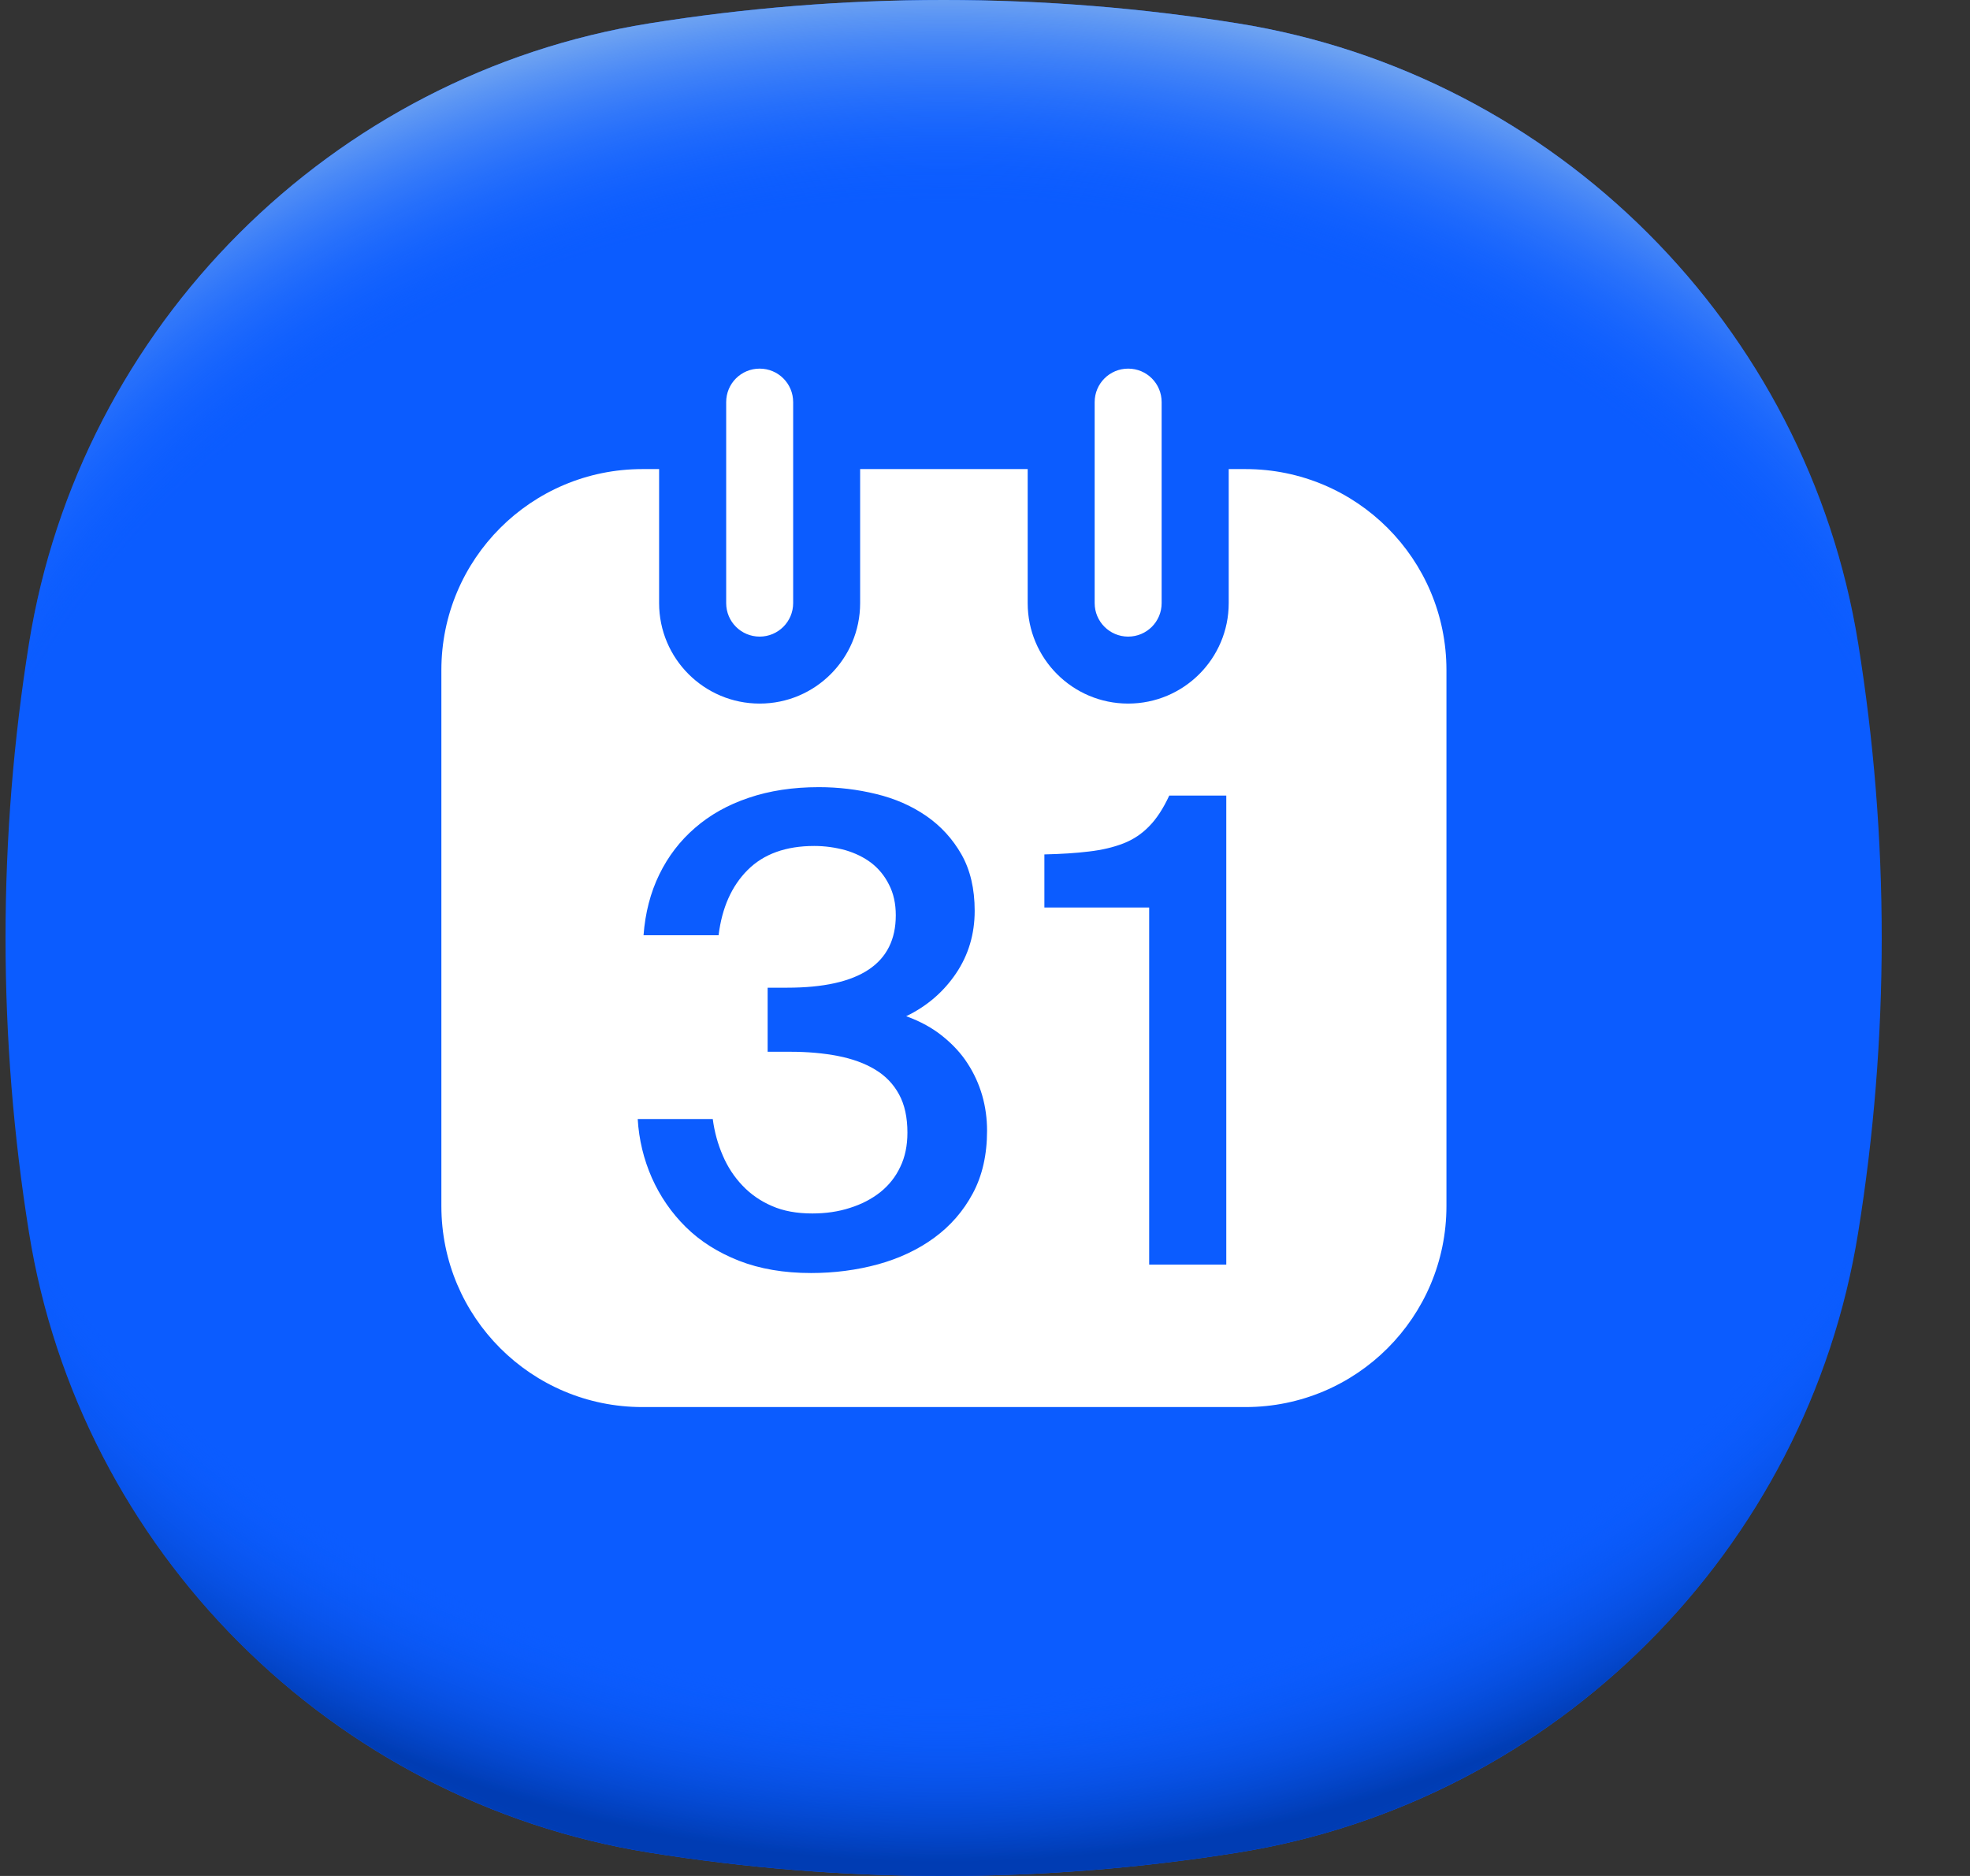
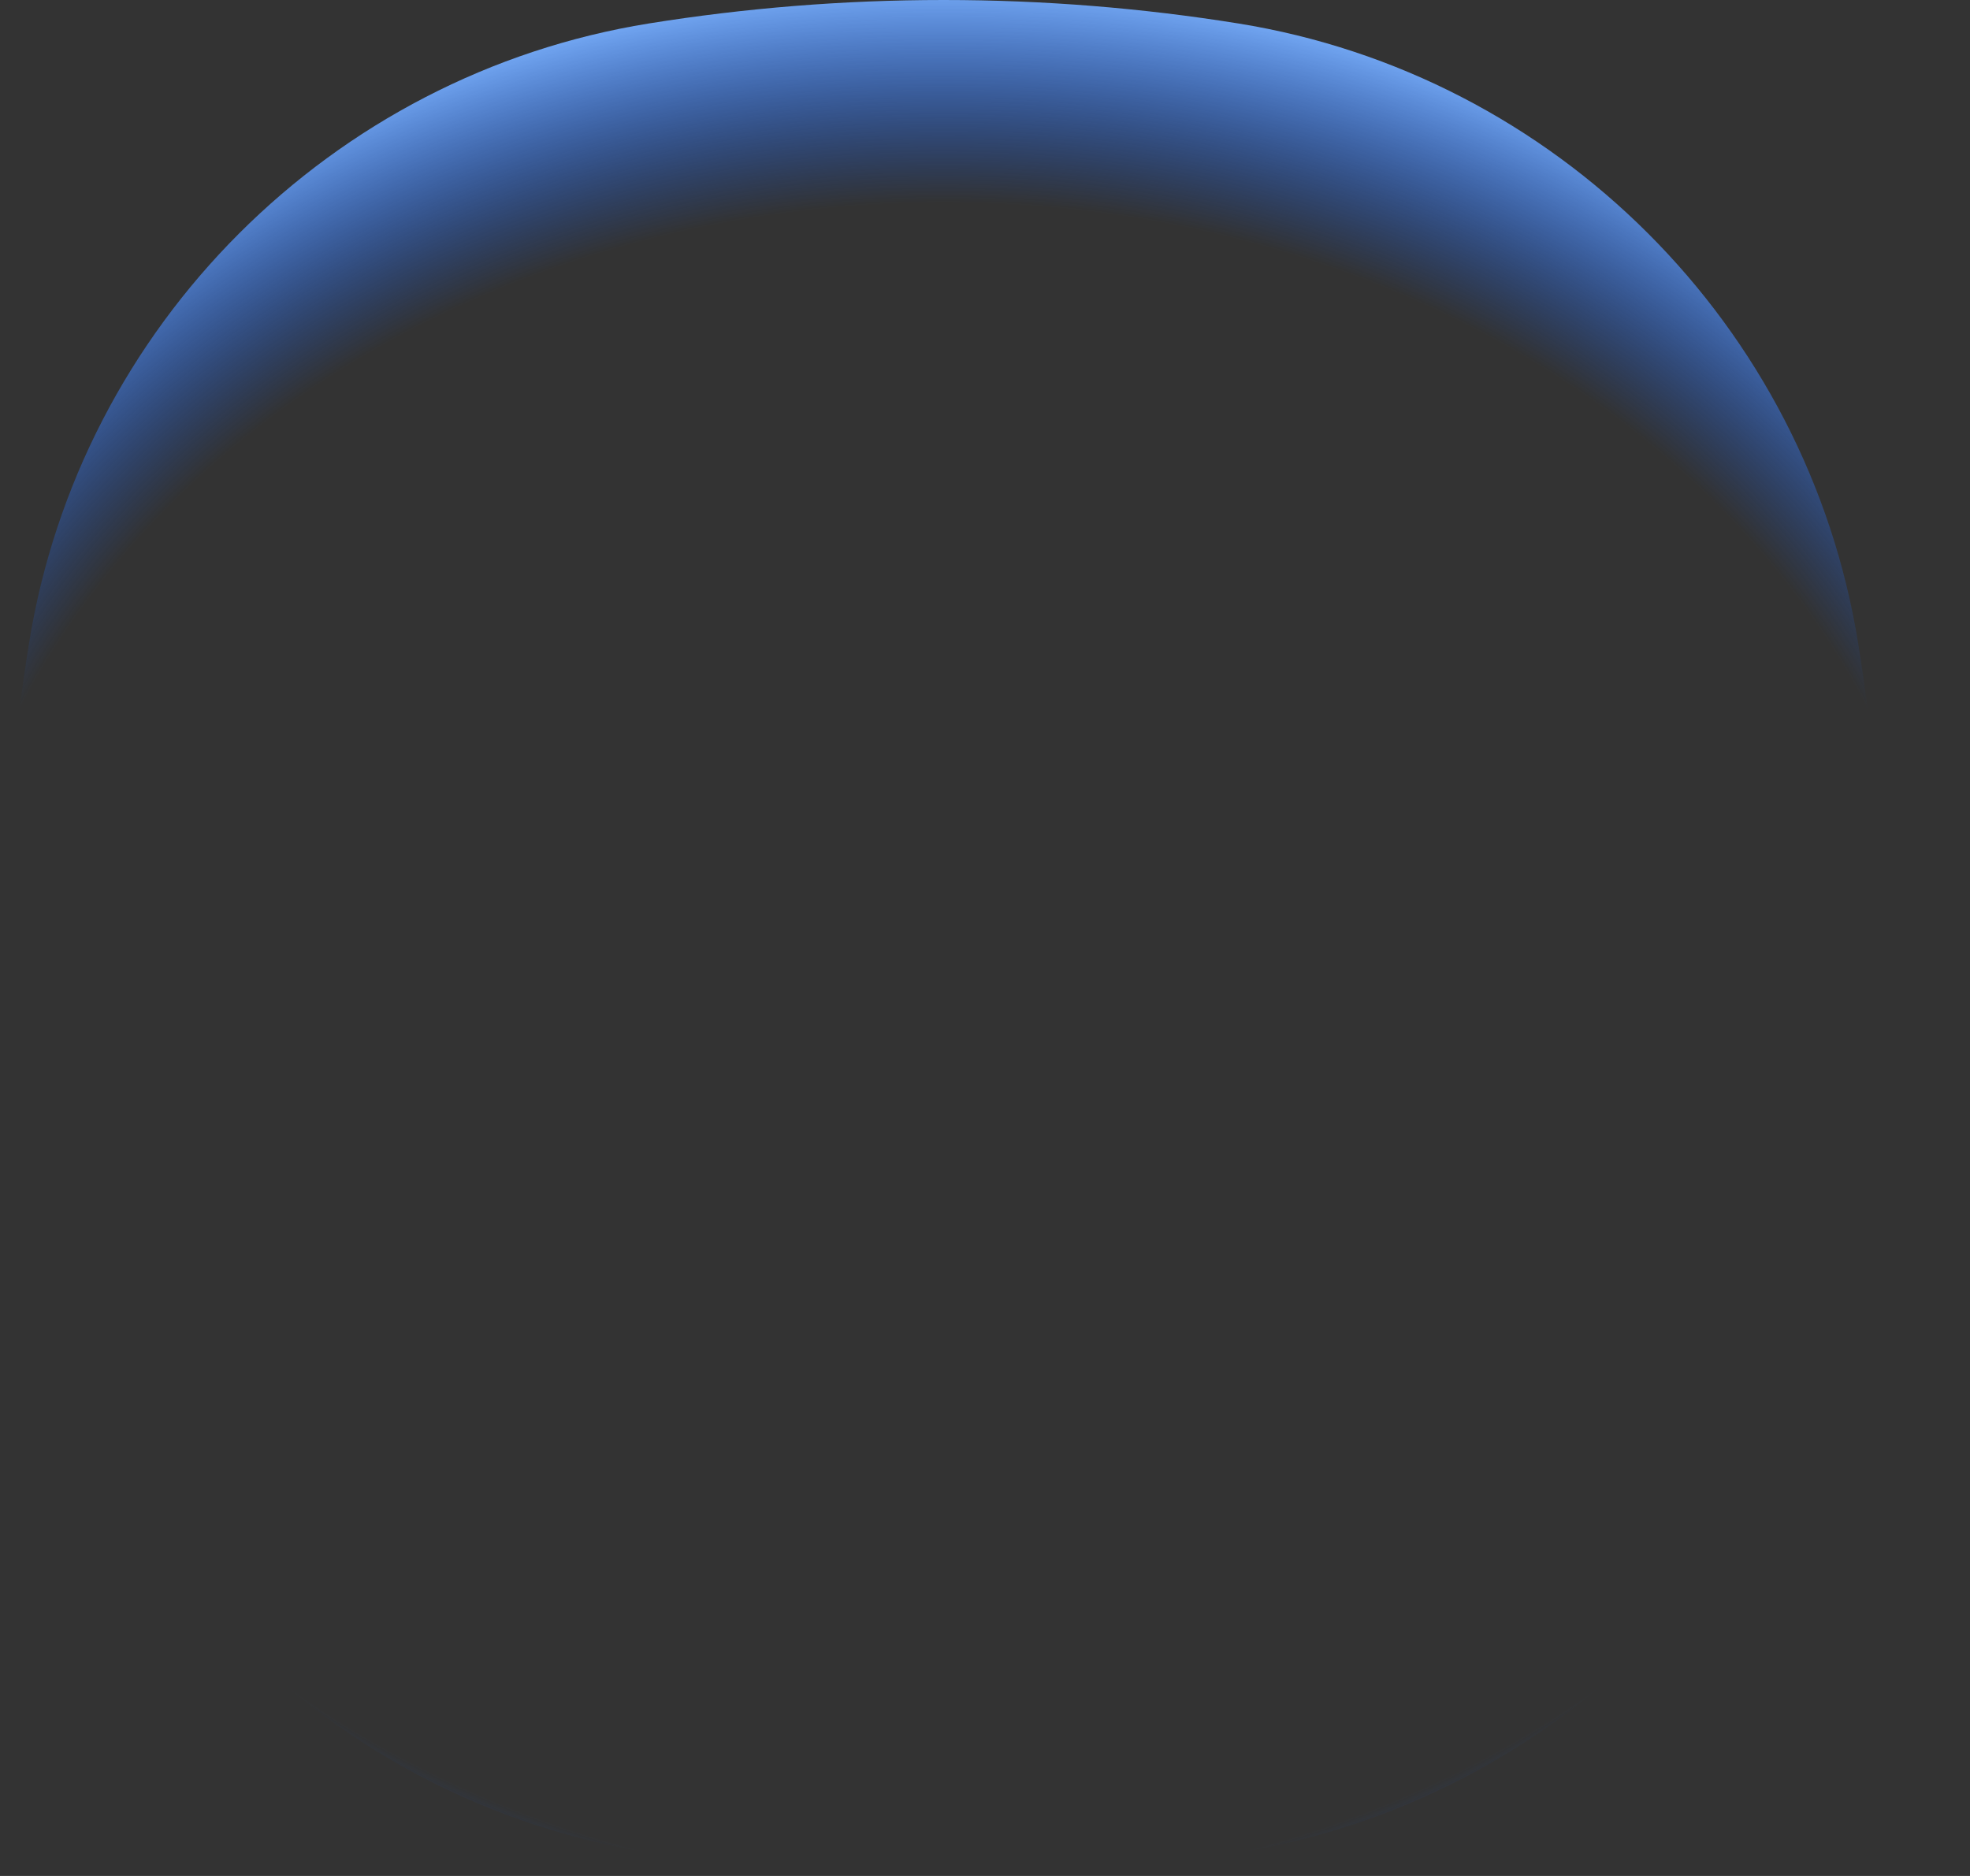
<svg xmlns="http://www.w3.org/2000/svg" width="21" height="20" viewBox="0 0 21 20" fill="none">
  <rect x="0" y="0" width="21" height="20" fill="#333333" stroke="none" />
-   <path d="M20.059 10C20.059 11.069 19.973 12.118 19.808 13.14C19.265 16.525 16.584 19.206 13.199 19.75C12.177 19.914 11.128 20 10.059 20C8.989 20 7.941 19.914 6.918 19.75C3.534 19.206 0.852 16.525 0.309 13.14C0.145 12.118 0.059 11.069 0.059 10C0.059 8.931 0.145 7.882 0.309 6.86C0.852 3.475 3.534 0.794 6.918 0.25C7.941 0.086 8.989 0 10.059 0C11.128 0 12.177 0.086 13.199 0.25C16.584 0.794 19.265 3.475 19.808 6.86C19.973 7.882 20.059 8.931 20.059 10Z" fill="#0B5CFF" />
-   <path d="M20.059 10C20.059 11.069 19.973 12.118 19.808 13.14C19.265 16.525 16.584 19.206 13.199 19.75C12.177 19.914 11.128 20 10.059 20C8.989 20 7.941 19.914 6.918 19.75C3.534 19.206 0.852 16.525 0.309 13.14C0.145 12.118 0.059 11.069 0.059 10C0.059 8.931 0.145 7.882 0.309 6.86C0.852 3.475 3.534 0.794 6.918 0.25C7.941 0.086 8.989 0 10.059 0C11.128 0 12.177 0.086 13.199 0.25C16.584 0.794 19.265 3.475 19.808 6.86C19.973 7.882 20.059 8.931 20.059 10Z" fill="url(#paint0_radial_3183_19524)" />
  <path d="M20.058 10C20.058 11.069 19.973 12.118 19.808 13.14C19.265 16.525 16.584 19.206 13.199 19.75C12.176 19.914 11.128 20 10.059 20C8.989 20 7.941 19.914 6.918 19.75C3.533 19.206 0.852 16.525 0.309 13.14C0.145 12.118 0.059 11.069 0.059 10C0.059 8.931 0.145 7.882 0.309 6.86C0.852 3.475 3.534 0.794 6.918 0.25C7.941 0.086 8.989 0 10.059 0C11.128 0 12.177 0.086 13.199 0.25C16.584 0.794 19.265 3.475 19.808 6.86C19.973 7.882 20.058 8.931 20.058 10Z" fill="url(#paint1_radial_3183_19524)" />
  <g clip-path="url(#clip0_3183_19524)">
-     <path d="M13.277 5.001H13.098V6.43C13.098 7.021 12.618 7.501 12.026 7.501C11.434 7.501 10.955 7.021 10.955 6.43V5.001H9.169V6.43C9.169 7.021 8.69 7.501 8.098 7.501C7.506 7.501 7.026 7.021 7.026 6.43V5.001H6.848C5.664 5.001 4.705 5.96 4.705 7.144V12.858C4.705 14.042 5.664 15.001 6.848 15.001H13.277C14.46 15.001 15.419 14.042 15.419 12.858V7.144C15.419 5.96 14.46 5.001 13.277 5.001ZM10.37 12.723C10.269 12.912 10.132 13.069 9.959 13.196C9.787 13.322 9.587 13.416 9.36 13.479C9.132 13.541 8.894 13.572 8.646 13.572C8.356 13.572 8.1 13.528 7.877 13.441C7.654 13.353 7.465 13.234 7.311 13.082C7.157 12.93 7.037 12.755 6.949 12.558C6.862 12.36 6.811 12.151 6.798 11.93H7.598C7.616 12.068 7.652 12.198 7.705 12.32C7.757 12.442 7.828 12.549 7.915 12.64C8.002 12.732 8.107 12.805 8.228 12.857C8.35 12.911 8.494 12.937 8.659 12.937C8.802 12.937 8.936 12.918 9.059 12.878C9.184 12.839 9.291 12.783 9.384 12.71C9.476 12.636 9.547 12.547 9.597 12.44C9.648 12.335 9.673 12.213 9.673 12.075C9.673 11.914 9.644 11.778 9.584 11.668C9.524 11.557 9.439 11.469 9.329 11.403C9.218 11.336 9.086 11.288 8.932 11.258C8.778 11.228 8.609 11.213 8.425 11.213H8.183V10.53H8.391C9.163 10.53 9.549 10.273 9.549 9.758C9.549 9.634 9.525 9.524 9.476 9.43C9.429 9.336 9.365 9.259 9.287 9.199C9.209 9.14 9.117 9.095 9.012 9.064C8.905 9.035 8.795 9.019 8.68 9.019C8.377 9.019 8.14 9.105 7.97 9.275C7.8 9.445 7.696 9.677 7.66 9.971H6.86C6.878 9.732 6.934 9.516 7.028 9.323C7.122 9.13 7.249 8.964 7.408 8.827C7.566 8.689 7.757 8.581 7.98 8.506C8.203 8.43 8.453 8.392 8.728 8.392C8.936 8.392 9.139 8.416 9.339 8.465C9.539 8.513 9.717 8.591 9.874 8.699C10.03 8.807 10.155 8.944 10.249 9.109C10.343 9.275 10.39 9.475 10.39 9.71C10.39 9.958 10.324 10.181 10.191 10.378C10.057 10.576 9.88 10.728 9.66 10.834C9.811 10.889 9.941 10.96 10.049 11.048C10.157 11.135 10.246 11.231 10.314 11.337C10.383 11.443 10.435 11.557 10.47 11.678C10.505 11.8 10.522 11.926 10.522 12.054C10.522 12.312 10.471 12.535 10.37 12.723ZM12.026 6.787C11.829 6.787 11.669 6.627 11.669 6.43V4.287C11.669 4.089 11.829 3.93 12.026 3.93C12.224 3.93 12.383 4.089 12.383 4.287V6.43C12.383 6.627 12.224 6.787 12.026 6.787ZM8.098 6.787C7.9 6.787 7.741 6.627 7.741 6.43V4.287C7.741 4.089 7.9 3.93 8.098 3.93C8.295 3.93 8.455 4.089 8.455 4.287V6.43C8.455 6.627 8.295 6.787 8.098 6.787ZM13.072 13.482H12.25V9.675H11.133V9.109C11.313 9.105 11.471 9.095 11.609 9.078C11.748 9.062 11.869 9.033 11.975 8.992C12.08 8.951 12.172 8.89 12.25 8.809C12.329 8.729 12.4 8.62 12.464 8.482H13.072V13.482Z" fill="white" />
-   </g>
+     </g>
  <defs>
    <radialGradient id="paint0_radial_3183_19524" cx="0" cy="0" r="1" gradientUnits="userSpaceOnUse" gradientTransform="translate(10.059 8.838) scale(13.483 11.268)">
      <stop offset="0.82" stop-color="#0B5CFF" stop-opacity="0" />
      <stop offset="0.98" stop-color="#003CB3" />
    </radialGradient>
    <radialGradient id="paint1_radial_3183_19524" cx="0" cy="0" r="1" gradientUnits="userSpaceOnUse" gradientTransform="translate(10.059 11.158) scale(13.478 11.264)">
      <stop offset="0.8" stop-color="#0B5CFF" stop-opacity="0" />
      <stop offset="1" stop-color="#71A5F1" />
    </radialGradient>
    <clipPath id="clip0_3183_19524">
-       <rect width="12.857" height="12.857" fill="white" transform="translate(3.635 3.572)" />
-     </clipPath>
+       </clipPath>
  </defs>
</svg>